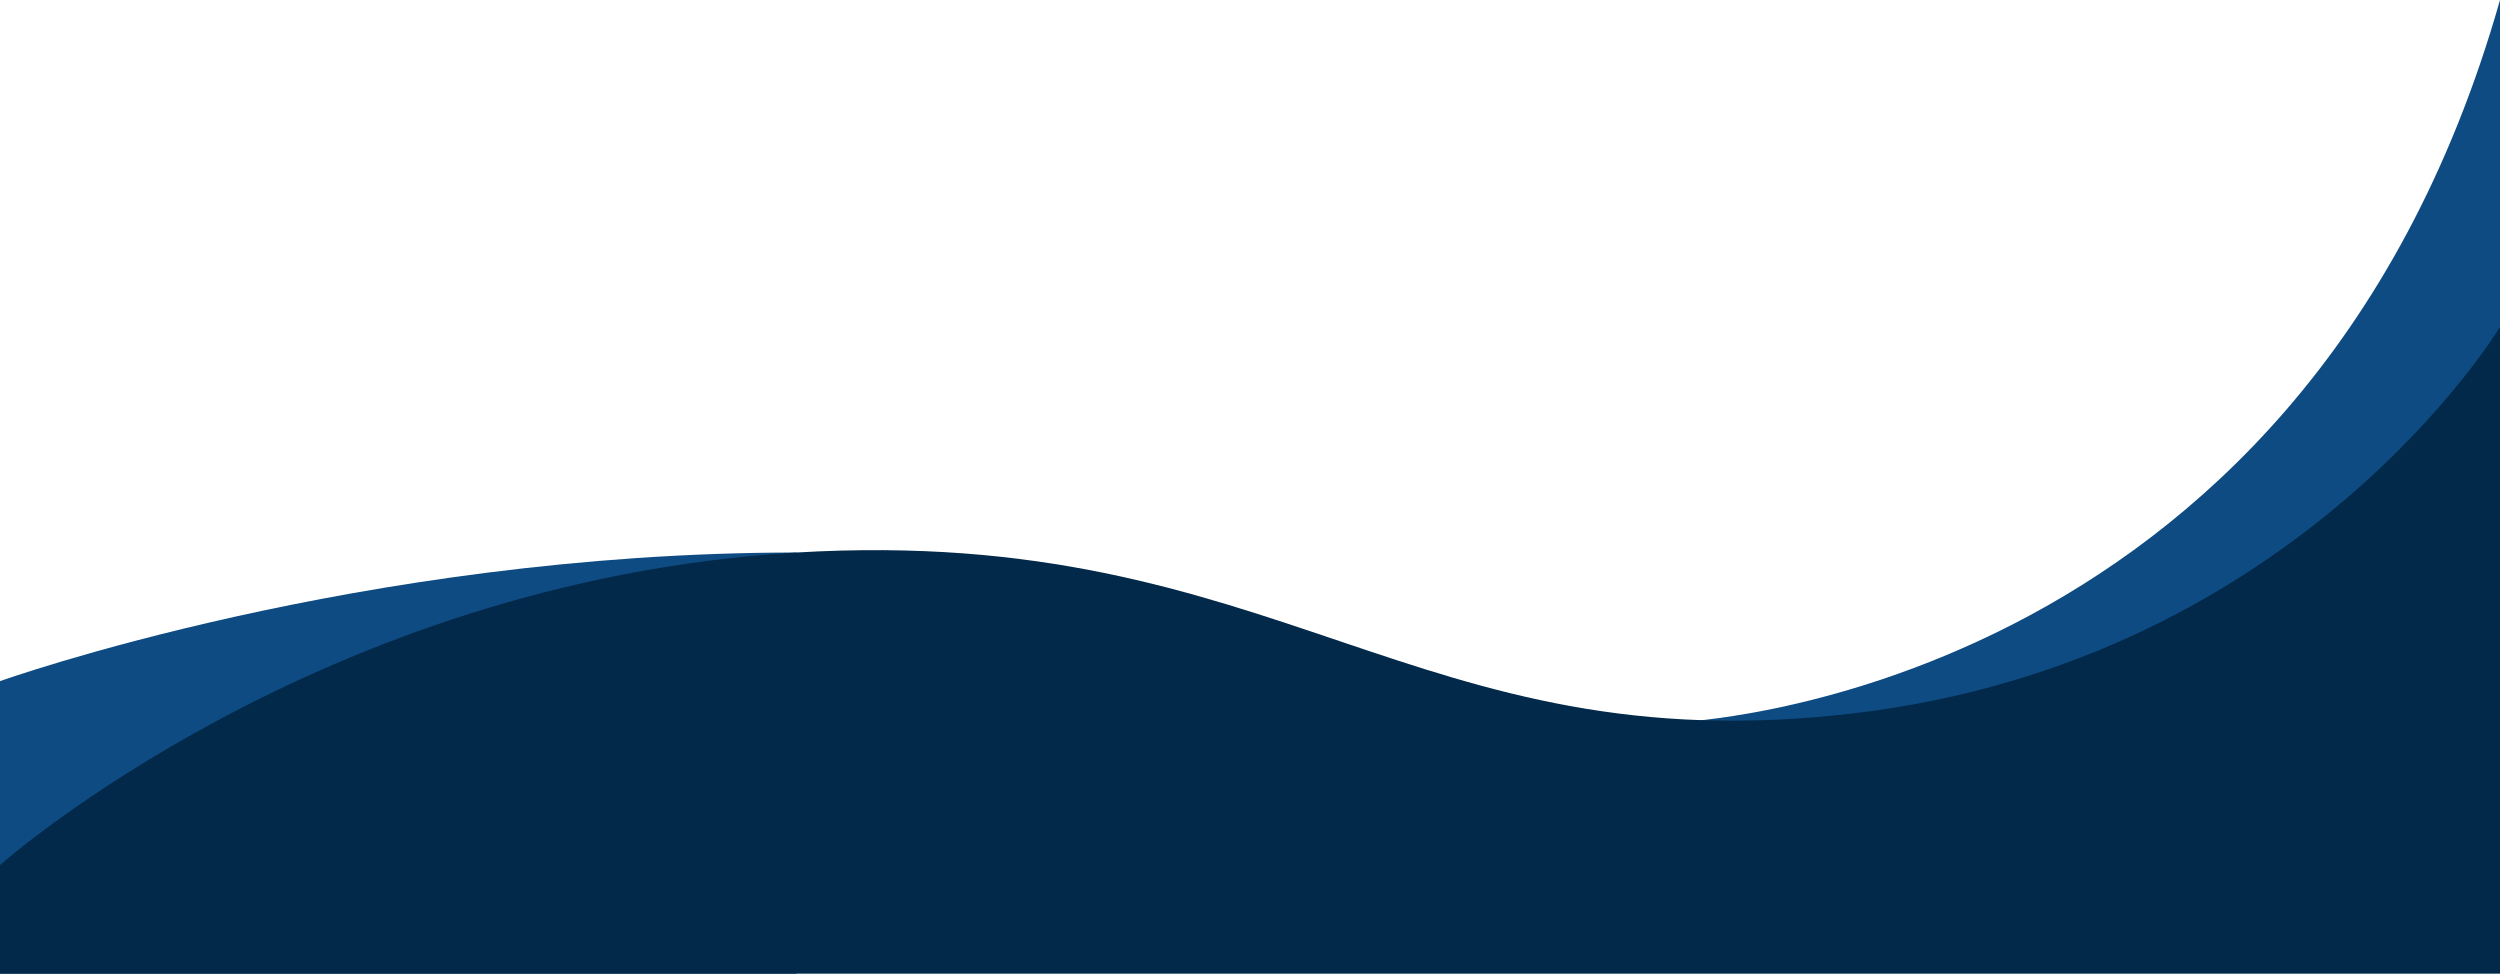
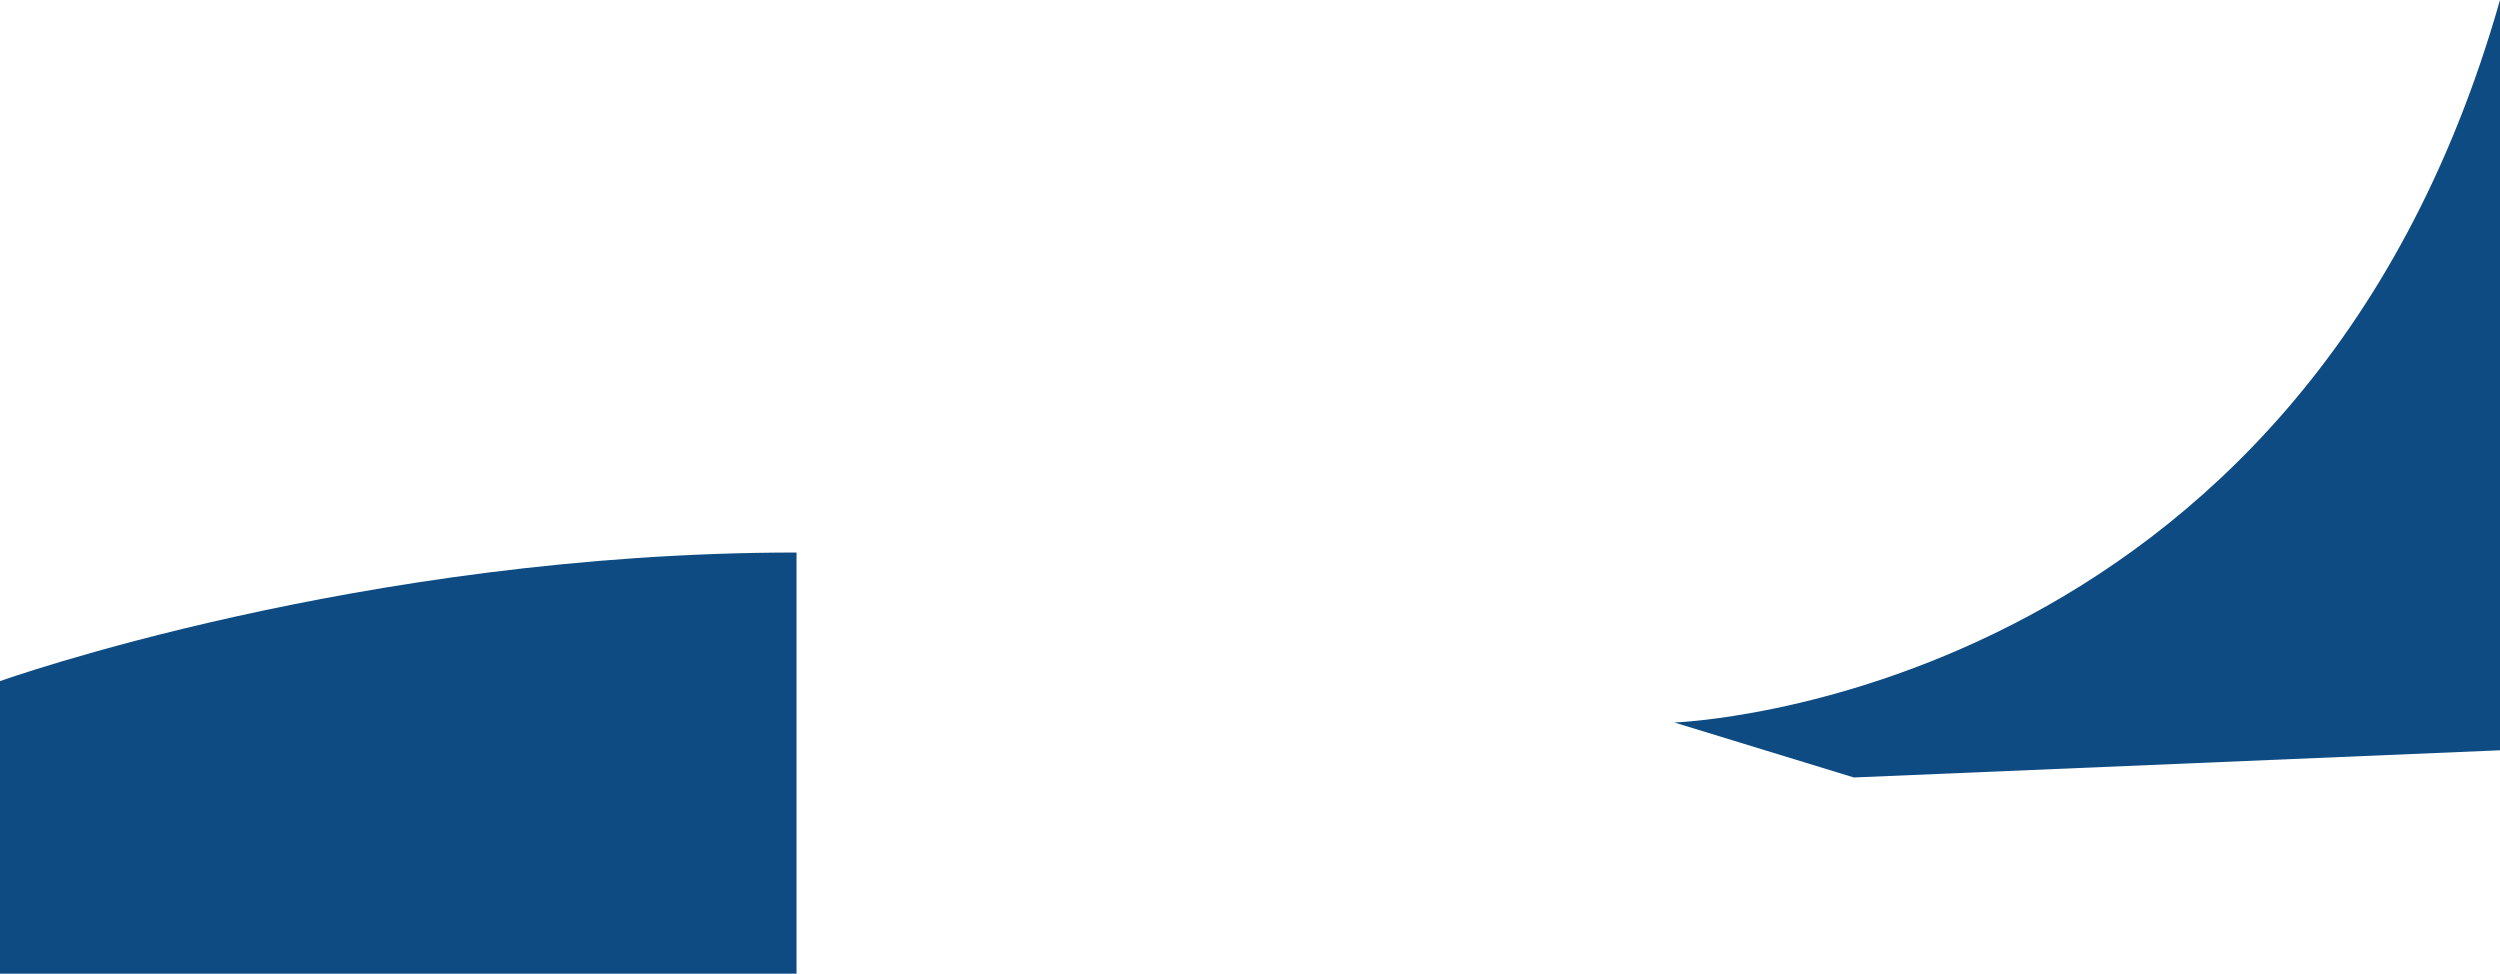
<svg xmlns="http://www.w3.org/2000/svg" fill="#000000" height="934.9" preserveAspectRatio="xMidYMid meet" version="1" viewBox="0.0 0.0 2400.4 934.9" width="2400.4" zoomAndPan="magnify">
  <g id="change1_1">
    <path d="M1780,746.5l-172.4-52.8S2209.1,674,2400.4,0V720.4Z" fill="#0e4b83" />
  </g>
  <g id="change1_2">
    <path d="M0,654S345.3,530.5,764.8,530.5V934.9H0Z" fill="#0e4b83" />
  </g>
  <g id="change2_1">
-     <path d="M0,830.6S307.1,557.7,764.8,530.5c464.4-27.5,592,204.4,1015.2,154.4,428.2-50.6,620.4-371,620.4-371v621H0Z" fill="#022949" />
-   </g>
+     </g>
</svg>